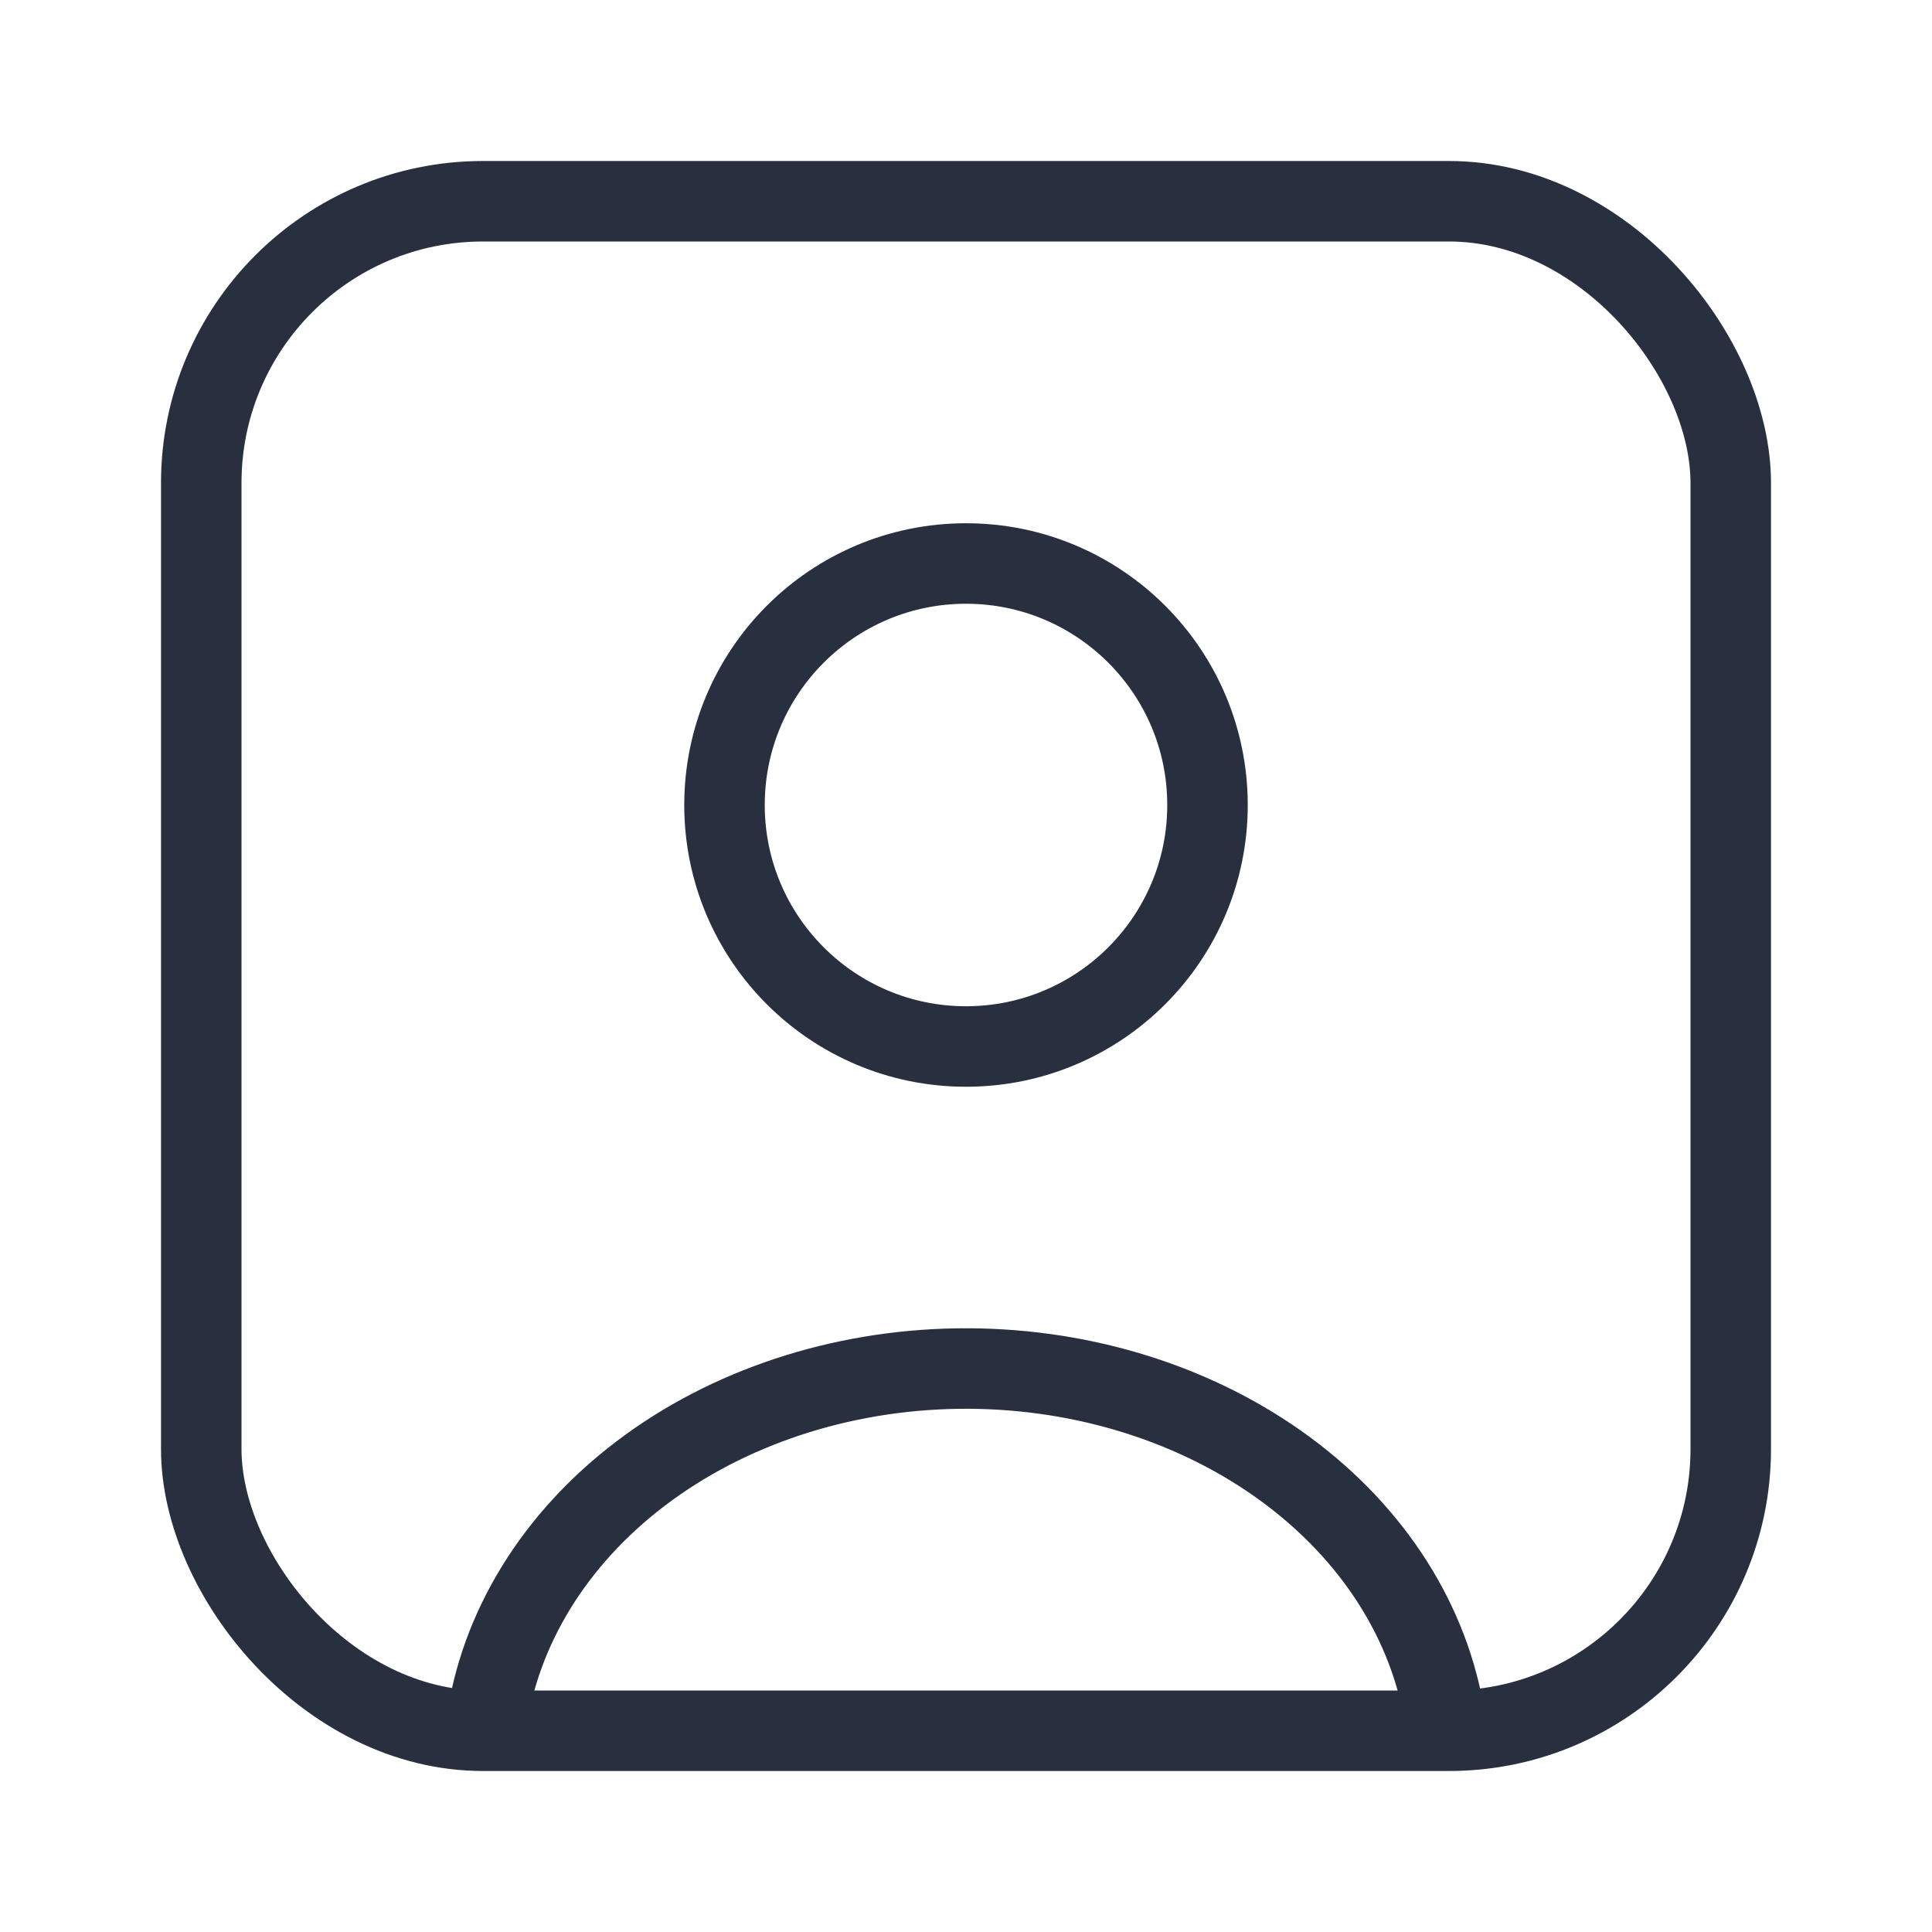
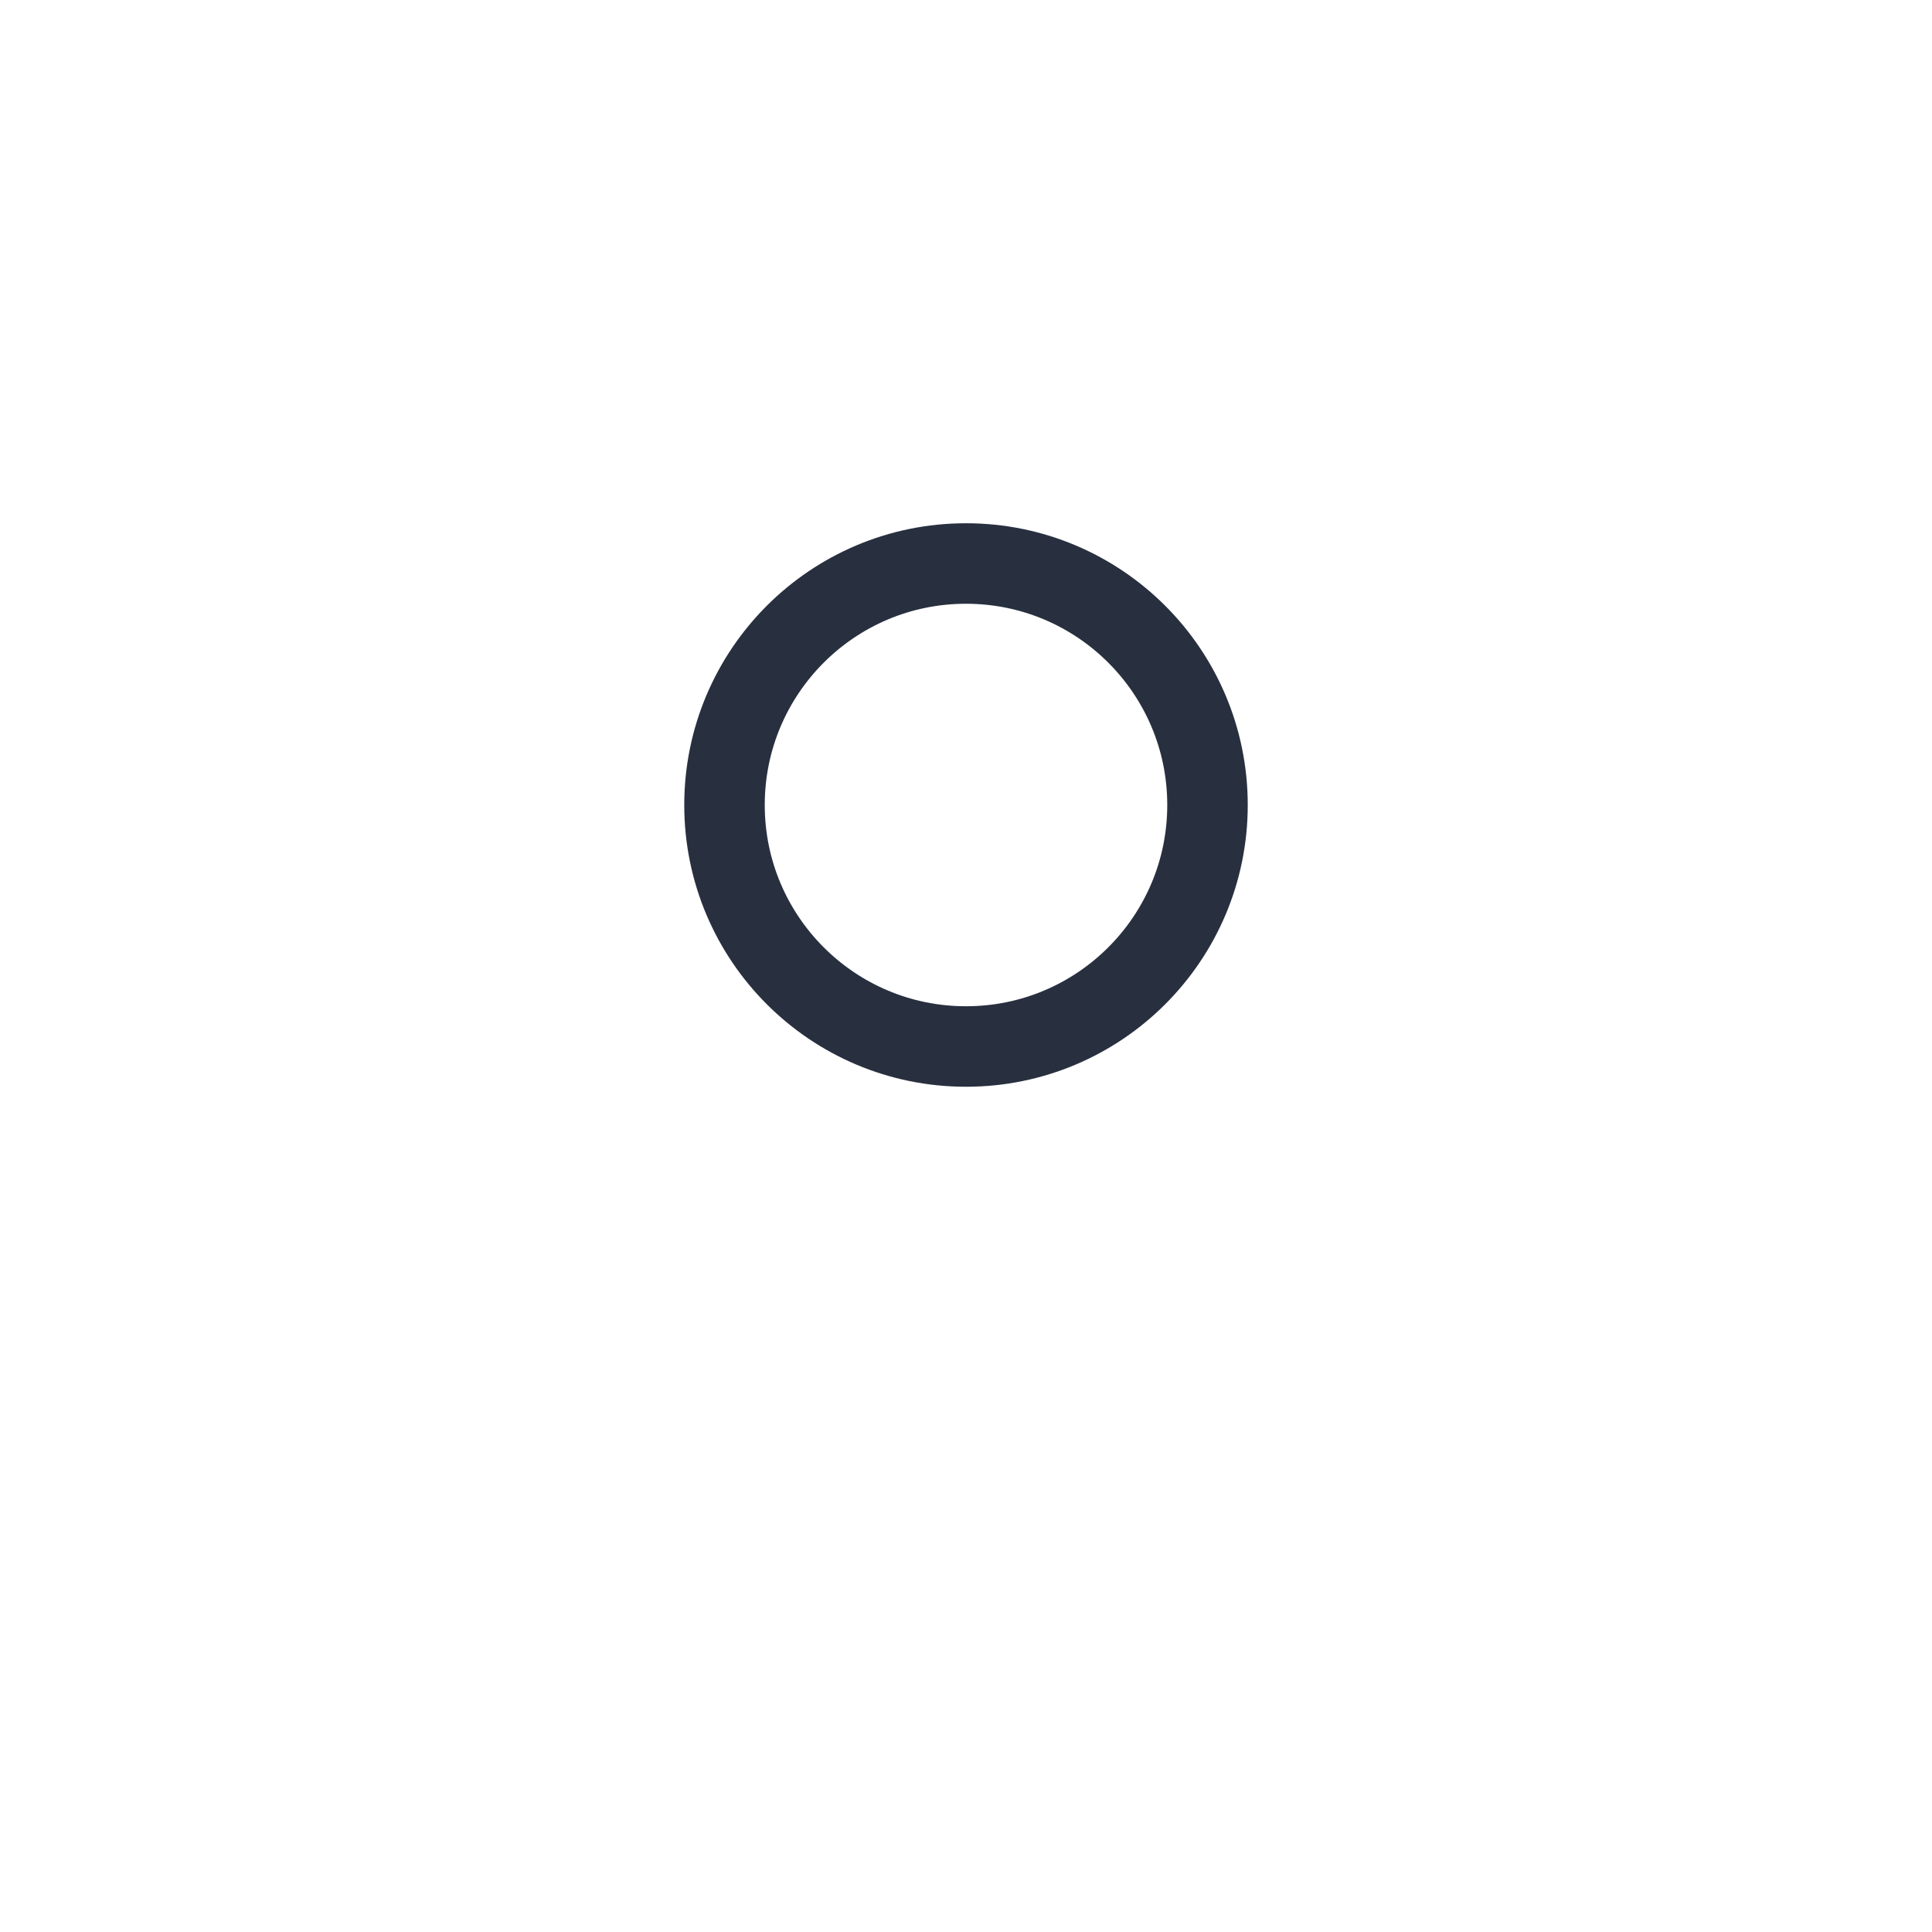
<svg xmlns="http://www.w3.org/2000/svg" width="24" height="24" viewBox="0 0 24 24" fill="none">
-   <path d="M17.933 21.257C17.717 20.058 16.985 18.964 15.873 18.181C14.761 17.398 13.346 16.979 11.891 17.001C10.435 17.023 9.039 17.485 7.962 18.302C6.886 19.118 6.202 20.233 6.038 21.438" stroke="#28303F" />
  <circle cx="12" cy="10" r="3" stroke="#28303F" stroke-linecap="round" />
-   <rect x="2.5" y="2.5" width="19" height="19" rx="3.5" stroke="#28303F" />
</svg>